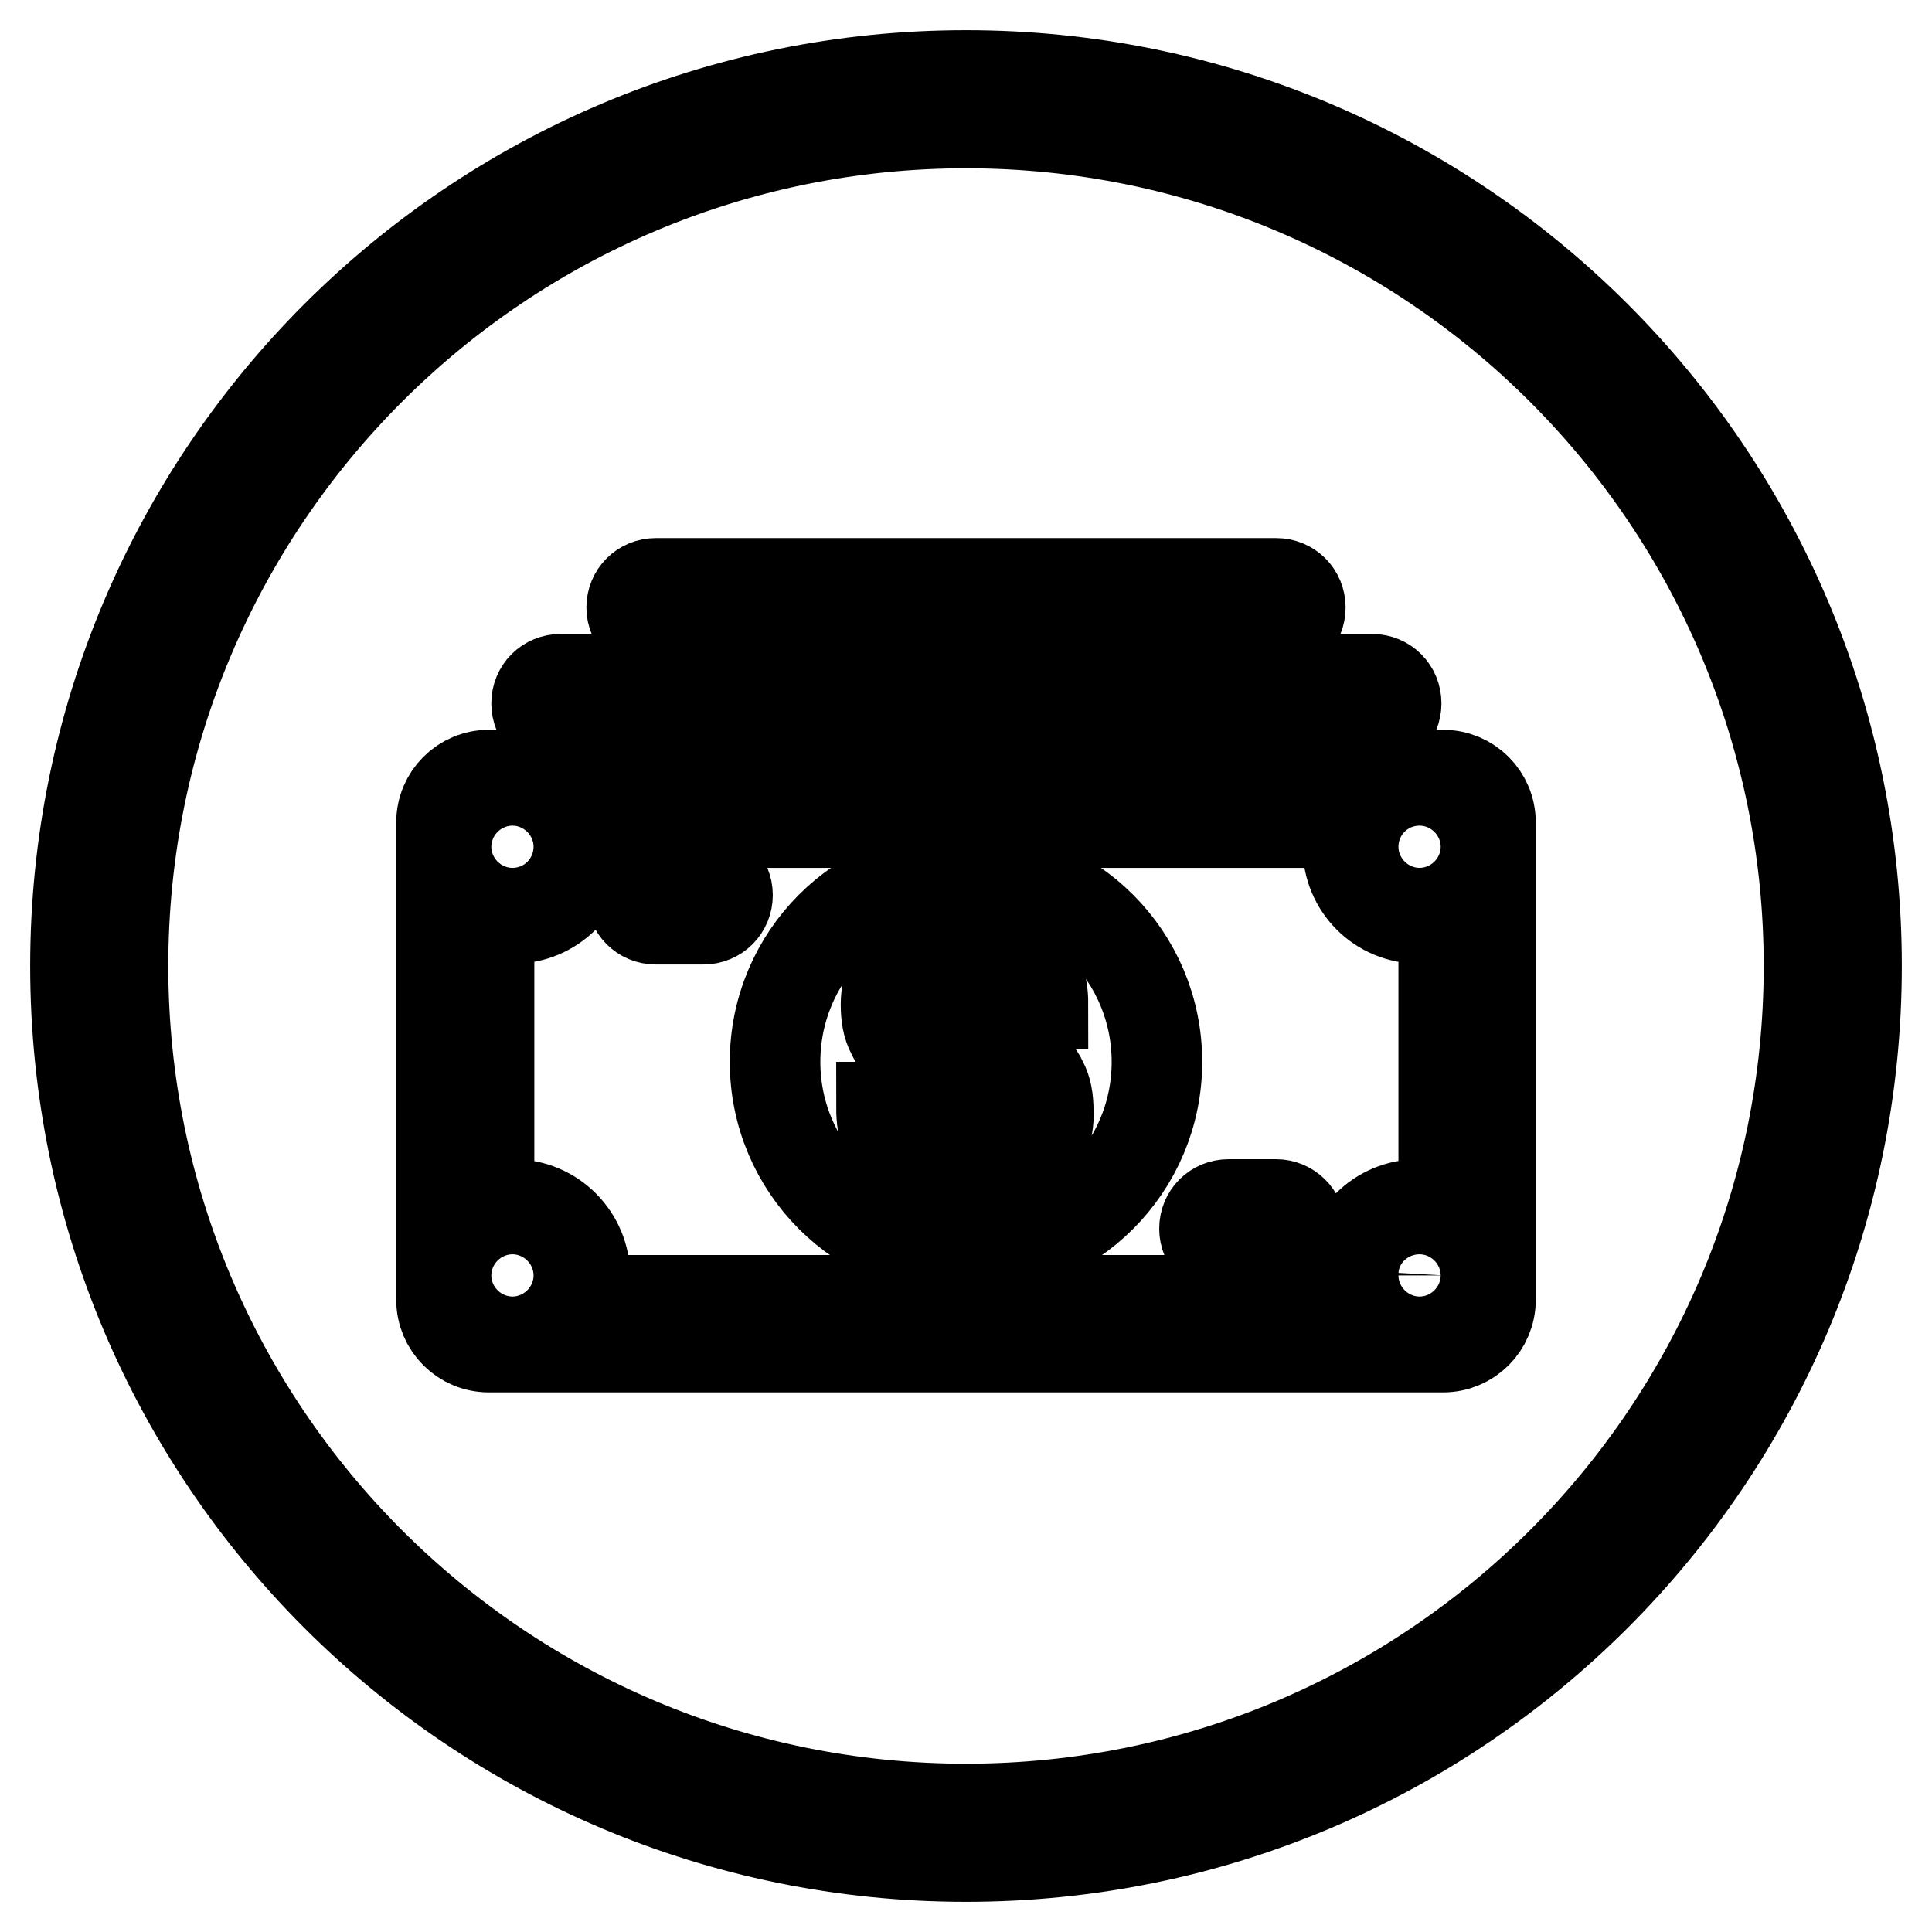
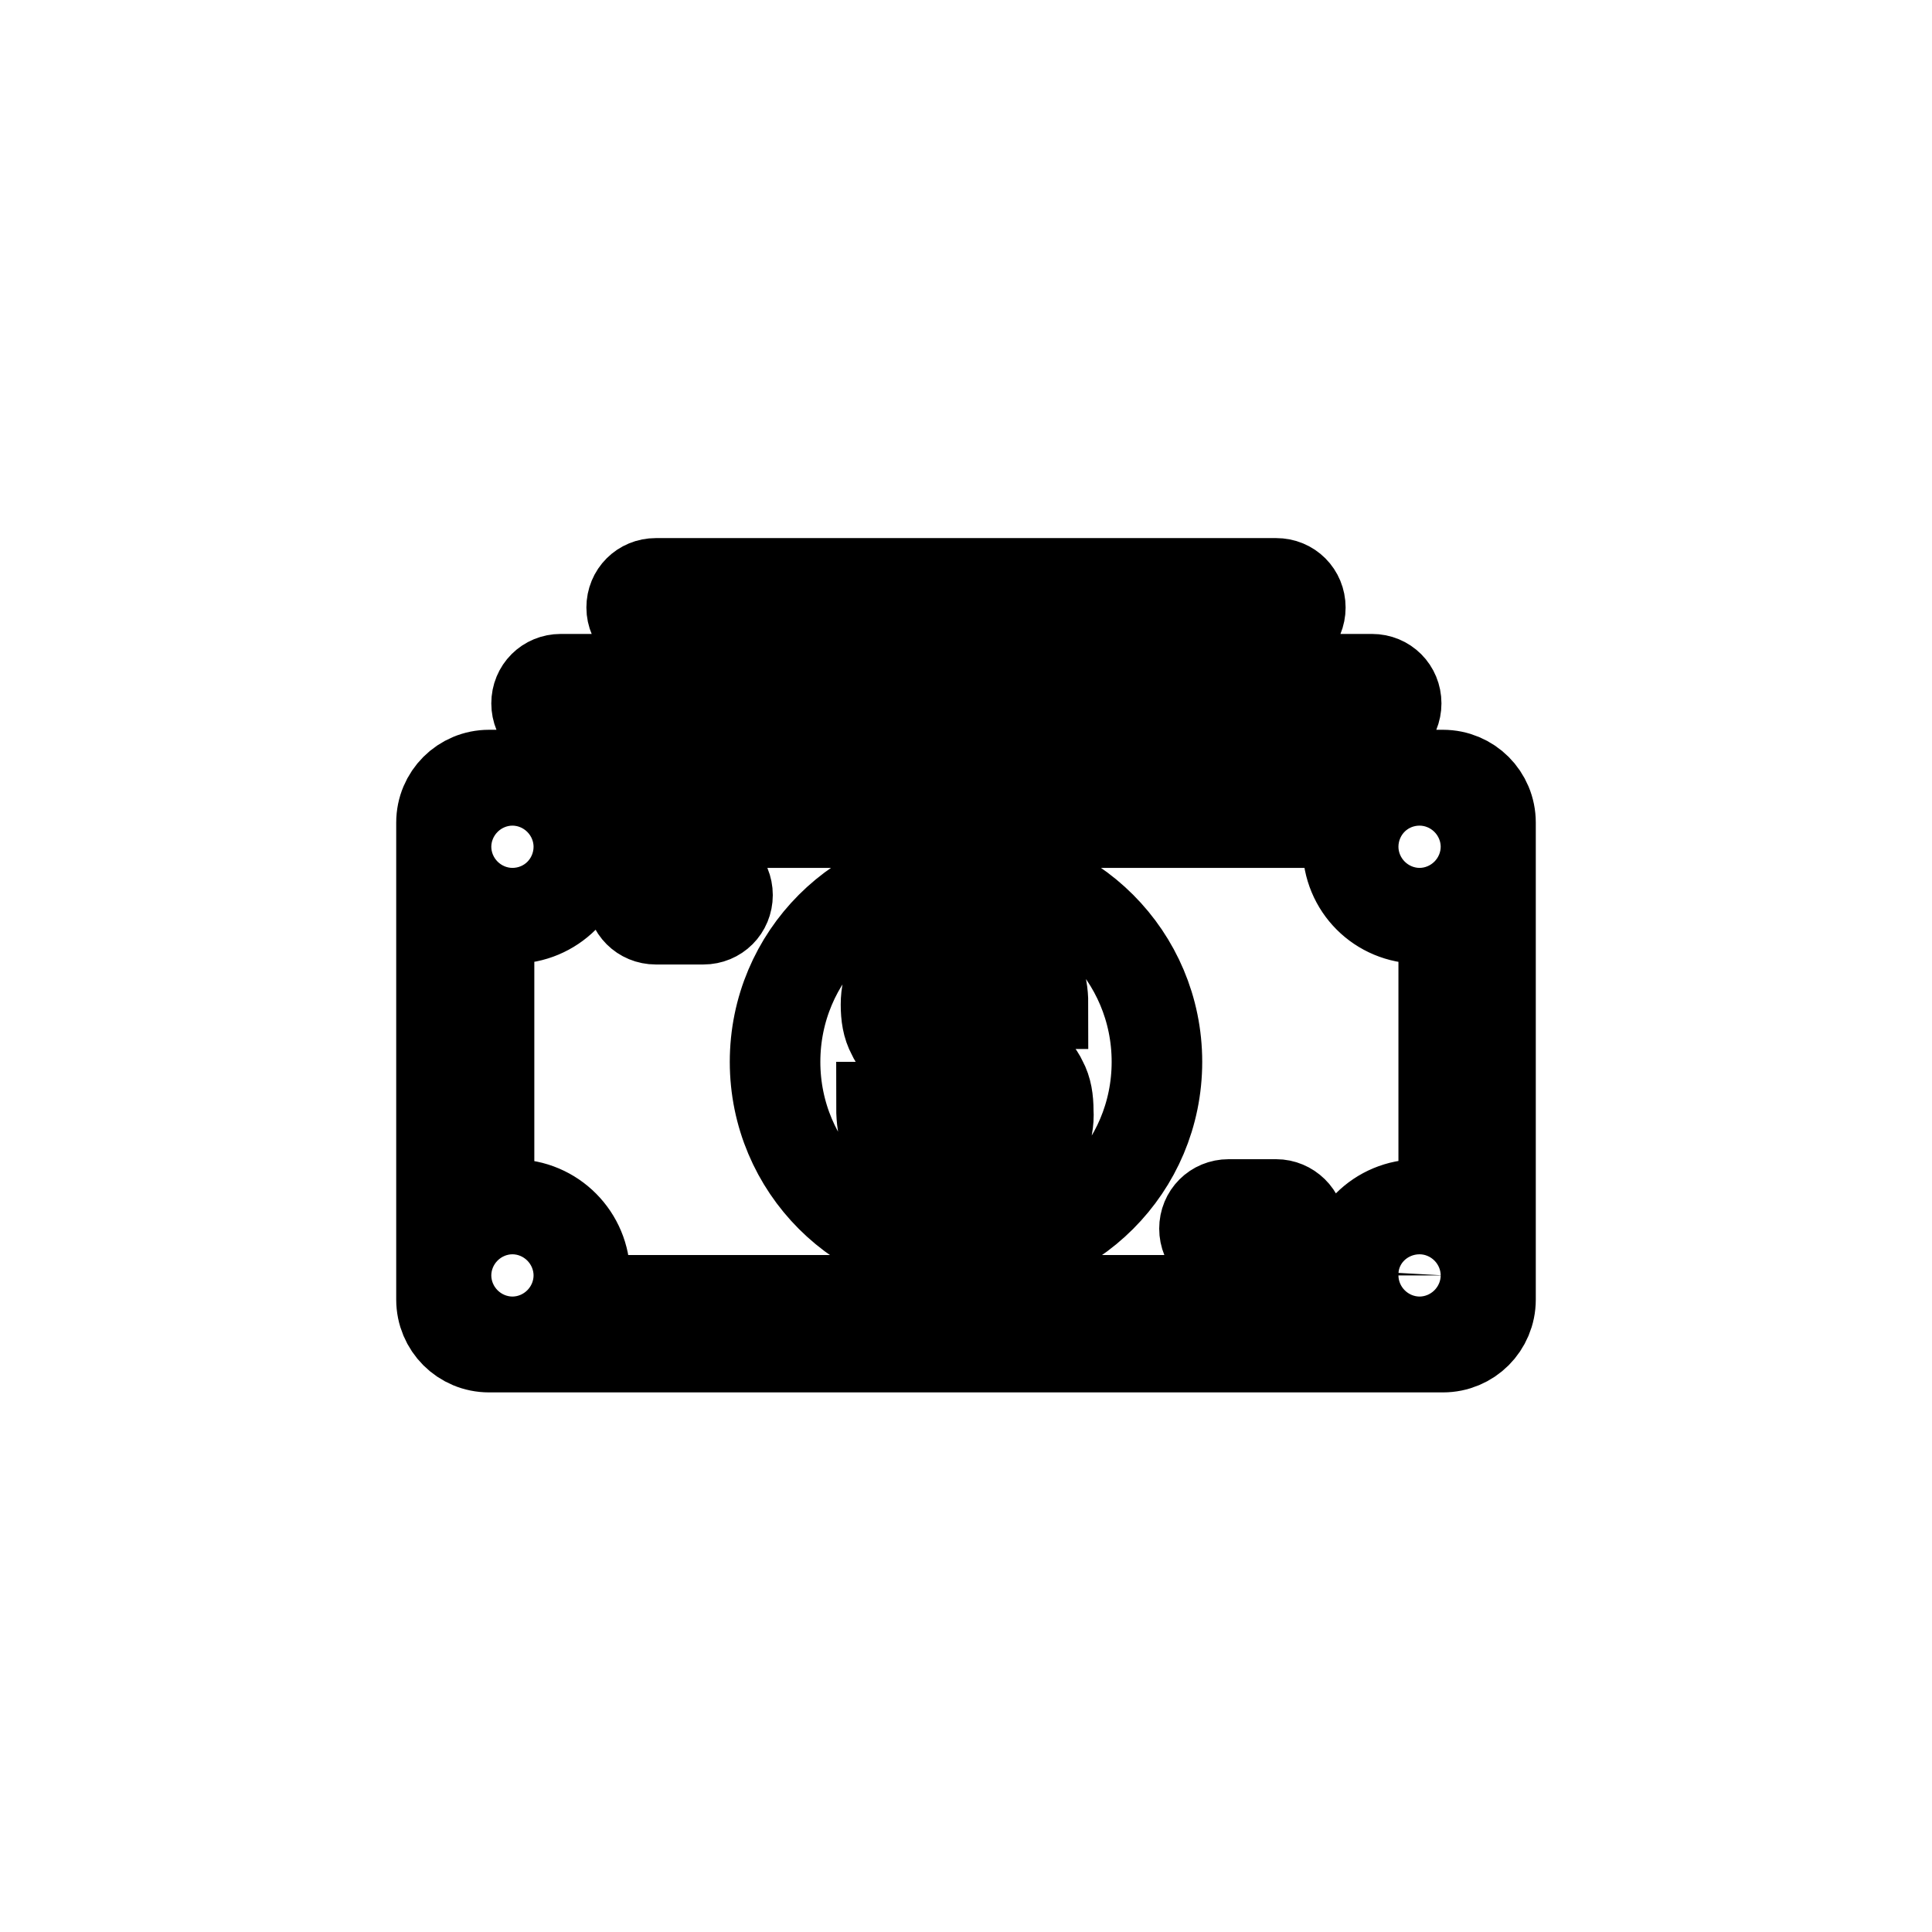
<svg xmlns="http://www.w3.org/2000/svg" version="1.1" x="0px" y="0px" viewBox="0 0 256 256" enable-background="new 0 0 256 256" xml:space="preserve">
  <g>
    <g>
-       <path stroke-width="12" fill-opacity="0" stroke="#000000" d="M128,10C62.8,10,10,62.8,10,128c0,65.2,52.8,118,118,118c65.2,0,118-52.8,118-118C246,62.8,193.2,10,128,10z M128,239.7c-61.7,0-111.7-50-111.7-111.7S66.3,16.3,128,16.3s111.7,50,111.7,111.7S189.7,239.7,128,239.7z" />
      <path stroke-width="12" fill-opacity="0" stroke="#000000" d="M93.2,115.4h-6.3c-1.8,0-3.2,1.4-3.2,3.2c0,1.8,1.4,3.2,3.2,3.2h6.3c1.8,0,3.2-1.4,3.2-3.2C96.4,116.8,95,115.4,93.2,115.4 M86.9,83.7h82.2c1.8,0,3.2-1.4,3.2-3.2s-1.4-3.2-3.2-3.2H86.9c-1.8,0-3.2,1.4-3.2,3.2S85.2,83.7,86.9,83.7 M74.3,96.4h107.5c1.8,0,3.2-1.4,3.2-3.2c0-1.8-1.4-3.2-3.2-3.2H74.3c-1.8,0-3.2,1.4-3.2,3.2C71.1,95,72.5,96.4,74.3,96.4 M191.2,102.7H64.8c-3.5,0-6.3,2.8-6.3,6.3v63.2c0,3.5,2.8,6.3,6.3,6.3h126.4c3.5,0,6.3-2.8,6.3-6.3V109C197.5,105.5,194.7,102.7,191.2,102.7 M67.9,109c1.8,0,3.2,1.4,3.2,3.2c0,1.8-1.4,3.2-3.2,3.2c-1.8,0-3.2-1.4-3.2-3.2S66.2,109,67.9,109 M67.9,172.2c-1.8,0-3.2-1.4-3.2-3.2s1.4-3.2,3.2-3.2c1.8,0,3.2,1.4,3.2,3.2C71.1,170.8,69.7,172.2,67.9,172.2 M188.1,172.2c-1.8,0-3.2-1.4-3.2-3.2s1.4-3.2,3.2-3.2c1.8,0,3.2,1.4,3.2,3.2C191.2,170.8,189.8,172.2,188.1,172.2 M191.2,160.2c-1-0.4-2-0.6-3.2-0.6c-5.3,0-9.5,4.2-9.5,9.5c0,1.1,0.2,2.2,0.6,3.2H76.9c0.4-1,0.6-2,0.6-3.2c0-5.2-4.2-9.5-9.5-9.5c-1.1,0-2.2,0.2-3.2,0.6v-39.1c1,0.4,2,0.6,3.2,0.6c5.2,0,9.5-4.2,9.5-9.5c0-1.1-0.2-2.2-0.6-3.2h102.3c-0.4,1-0.6,2-0.6,3.2c0,5.3,4.2,9.5,9.5,9.5c1.1,0,2.2-0.2,3.2-0.6V160.2z M188.1,115.4c-1.8,0-3.2-1.4-3.2-3.2c0-1.8,1.4-3.2,3.2-3.2c1.8,0,3.2,1.4,3.2,3.2S189.8,115.4,188.1,115.4 M169.1,159.6h-6.3c-1.8,0-3.2,1.4-3.2,3.2c0,1.8,1.4,3.2,3.2,3.2h6.3c1.8,0,3.2-1.4,3.2-3.2S170.8,159.6,169.1,159.6 M128,115.4c-14,0-25.3,11.3-25.3,25.3c0,14,11.3,25.3,25.3,25.3c14,0,25.3-11.3,25.3-25.3C153.3,126.7,142,115.4,128,115.4 M138.2,151.2c-0.5,1.2-1.2,2.2-2.1,3c-0.9,0.8-2,1.4-3.2,1.8c-1.2,0.4-2.2,0.7-3.6,0.7v2.9h-2.6v-3c-1.5,0-2.6-0.3-3.8-0.7c-1.3-0.5-2.4-1.1-3.3-1.9c-0.9-0.8-1.6-1.9-2.1-3.1c-0.5-1.2-0.7-2.6-0.7-4.2h4.8c0,1.9,0.4,3.4,1.2,4.5c0.8,1.1,1.9,1.7,3.8,1.7v-10.4c-1.2-0.3-2-0.7-3.1-1.1c-1.2-0.4-2.2-1-3.1-1.7c-0.9-0.7-1.7-1.6-2.2-2.7c-0.6-1.1-0.8-2.4-0.8-3.9c0-1.4,0.3-2.6,0.8-3.6c0.5-1,1.2-1.9,2.1-2.6c0.9-0.7,1.9-1.2,3.1-1.6c1.2-0.4,2-0.6,3.3-0.6v-2.8h2.6v2.8c1.3,0,2.1,0.2,3.3,0.5c1.1,0.3,2.1,0.9,2.9,1.5c0.8,0.7,1.5,1.6,2,2.6c0.5,1.1,0.7,2.3,0.7,3.7h-4.8c0-1.5-0.4-2.6-1.1-3.3c-0.7-0.8-1.4-1.2-3-1.2v9.1c1.3,0.3,2.1,0.7,3.4,1.2s2.3,1,3.2,1.8s1.7,1.6,2.2,2.7c0.6,1.1,0.8,2.4,0.8,3.9C139,148.6,138.7,150,138.2,151.2 M132.5,144.3c-0.5-0.4-1.1-0.7-1.7-0.9c-0.6-0.2-0.9-0.4-1.5-0.6v10c1.5-0.1,2.4-0.6,3.4-1.3c1-0.8,1.5-2,1.5-3.8c0-0.8-0.1-1.5-0.5-2C133.4,145.1,133,144.7,132.5,144.3 M122.3,132.6c0,0.7,0.1,1.3,0.4,1.8c0.3,0.5,0.6,0.9,1.1,1.3c0.4,0.3,0.9,0.6,1.5,0.8s0.8,0.4,1.4,0.5v-8.6c-1.5,0-2.4,0.3-3.2,1C122.7,130,122.3,131.1,122.3,132.6" />
    </g>
  </g>
</svg>